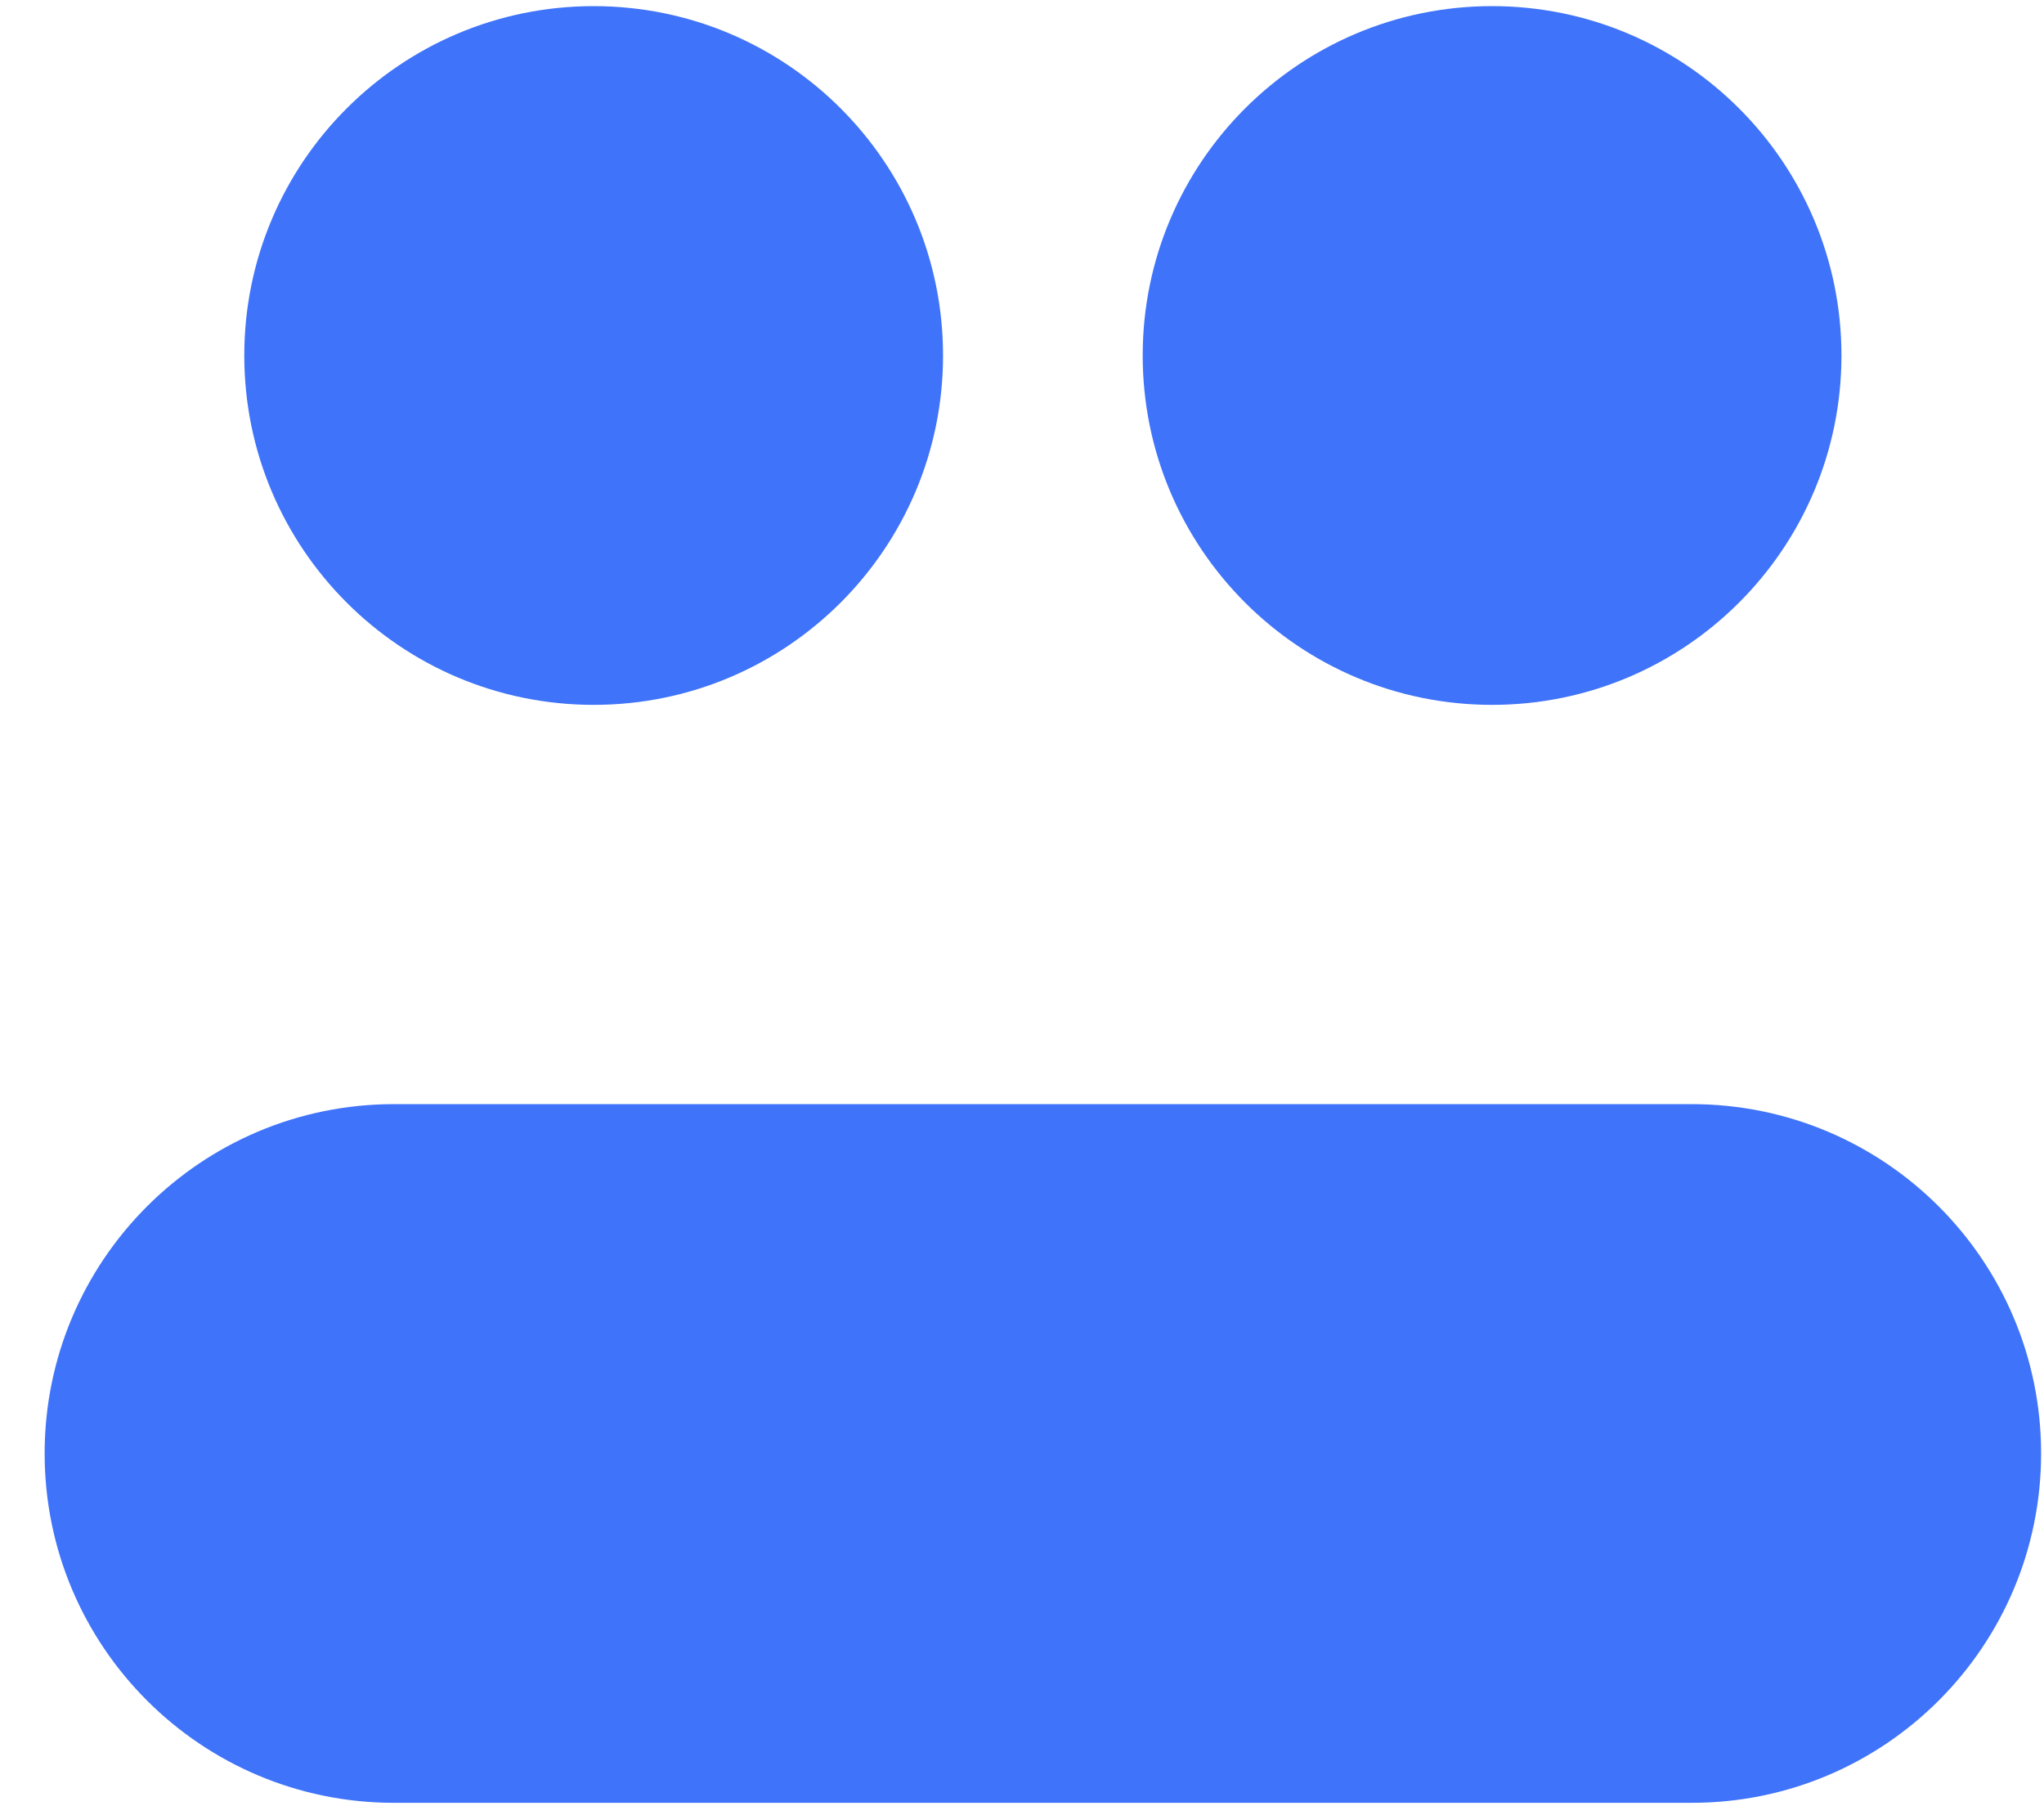
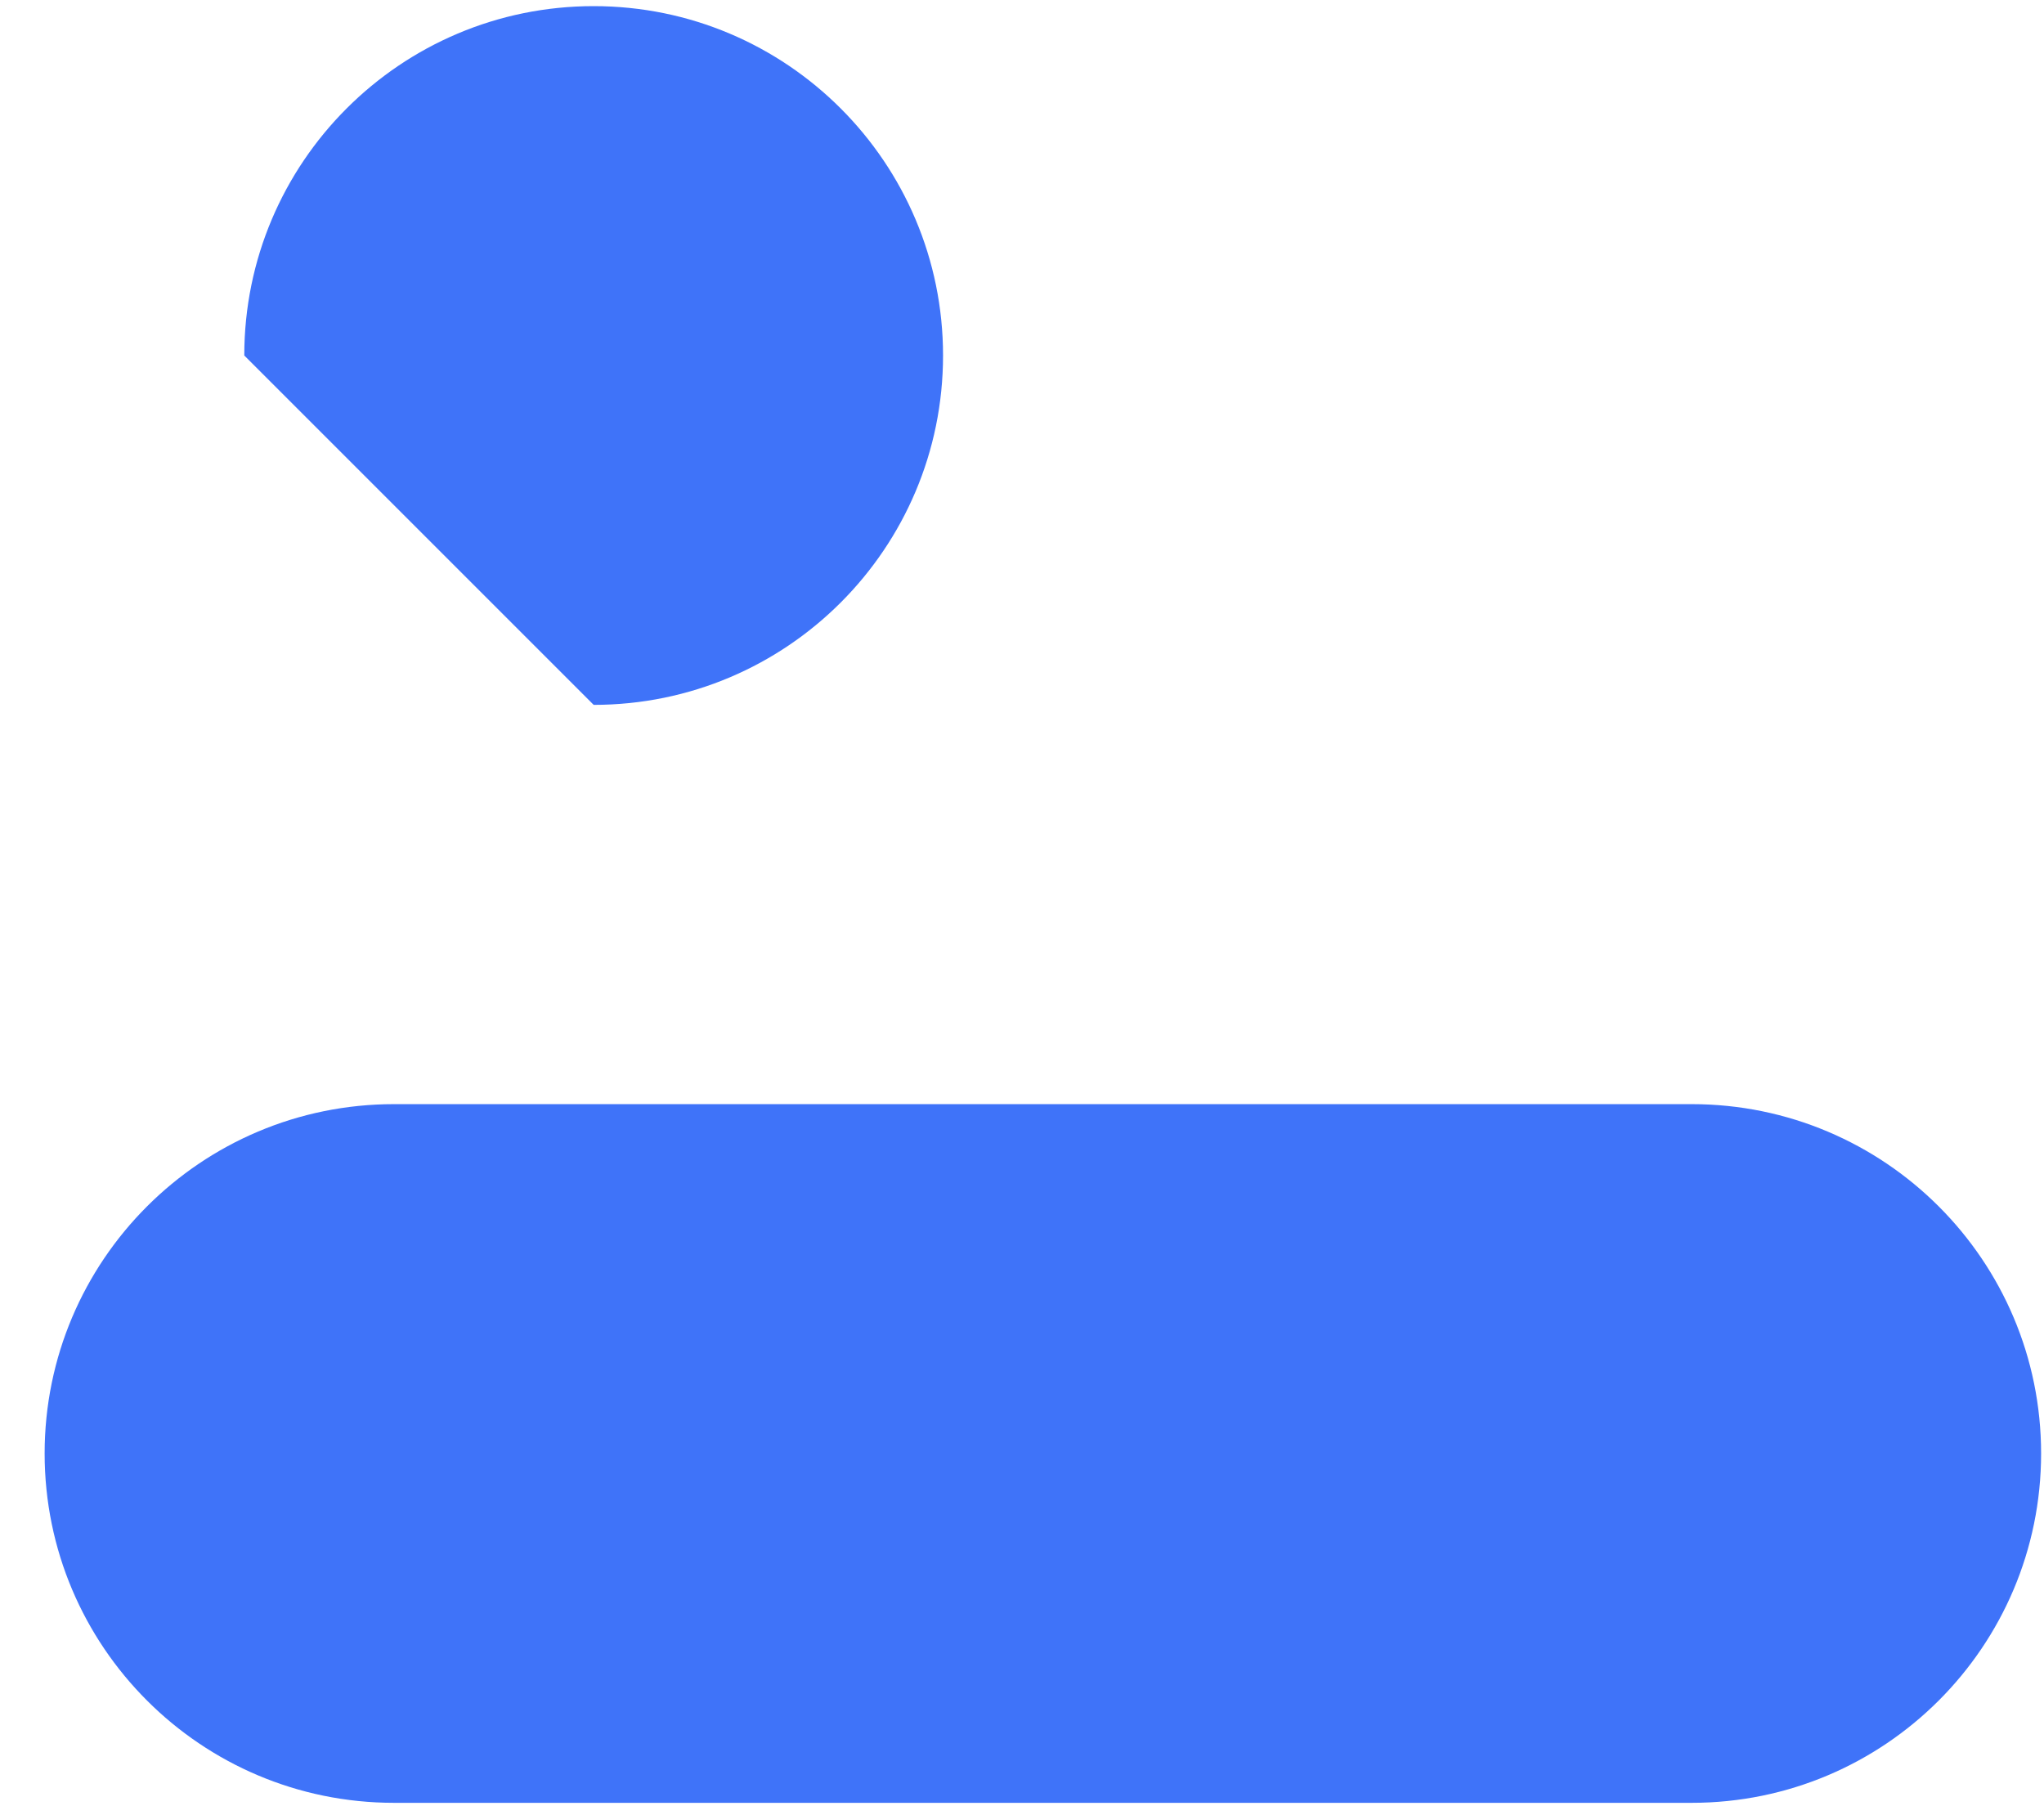
<svg xmlns="http://www.w3.org/2000/svg" width="43" height="38" viewBox="0 0 43 38" fill="none">
-   <path d="M12.489 14.829C16.549 14.829 19.839 11.538 19.839 7.479C19.839 3.42 16.549 0.129 12.489 0.129C8.43 0.129 5.139 3.42 5.139 7.479C5.139 11.538 8.43 14.829 12.489 14.829Z" fill="#3F73F9" />
-   <path d="M31.389 14.829C35.448 14.829 38.739 11.538 38.739 7.479C38.739 3.42 35.448 0.129 31.389 0.129C27.33 0.129 24.039 3.42 24.039 7.479C24.039 11.538 27.33 14.829 31.389 14.829Z" fill="#3F73F9" />
+   <path d="M12.489 14.829C16.549 14.829 19.839 11.538 19.839 7.479C19.839 3.42 16.549 0.129 12.489 0.129C8.43 0.129 5.139 3.42 5.139 7.479Z" fill="#3F73F9" />
  <path d="M35.589 23.229C35.245 23.229 8.633 23.229 8.289 23.229C4.23 23.229 0.939 26.519 0.939 30.578C0.939 34.638 4.23 37.928 8.289 37.928C8.633 37.928 35.245 37.928 35.589 37.928C39.648 37.928 42.939 34.638 42.939 30.578C42.939 26.519 39.648 23.229 35.589 23.229Z" fill="#3F73F9" />
</svg>